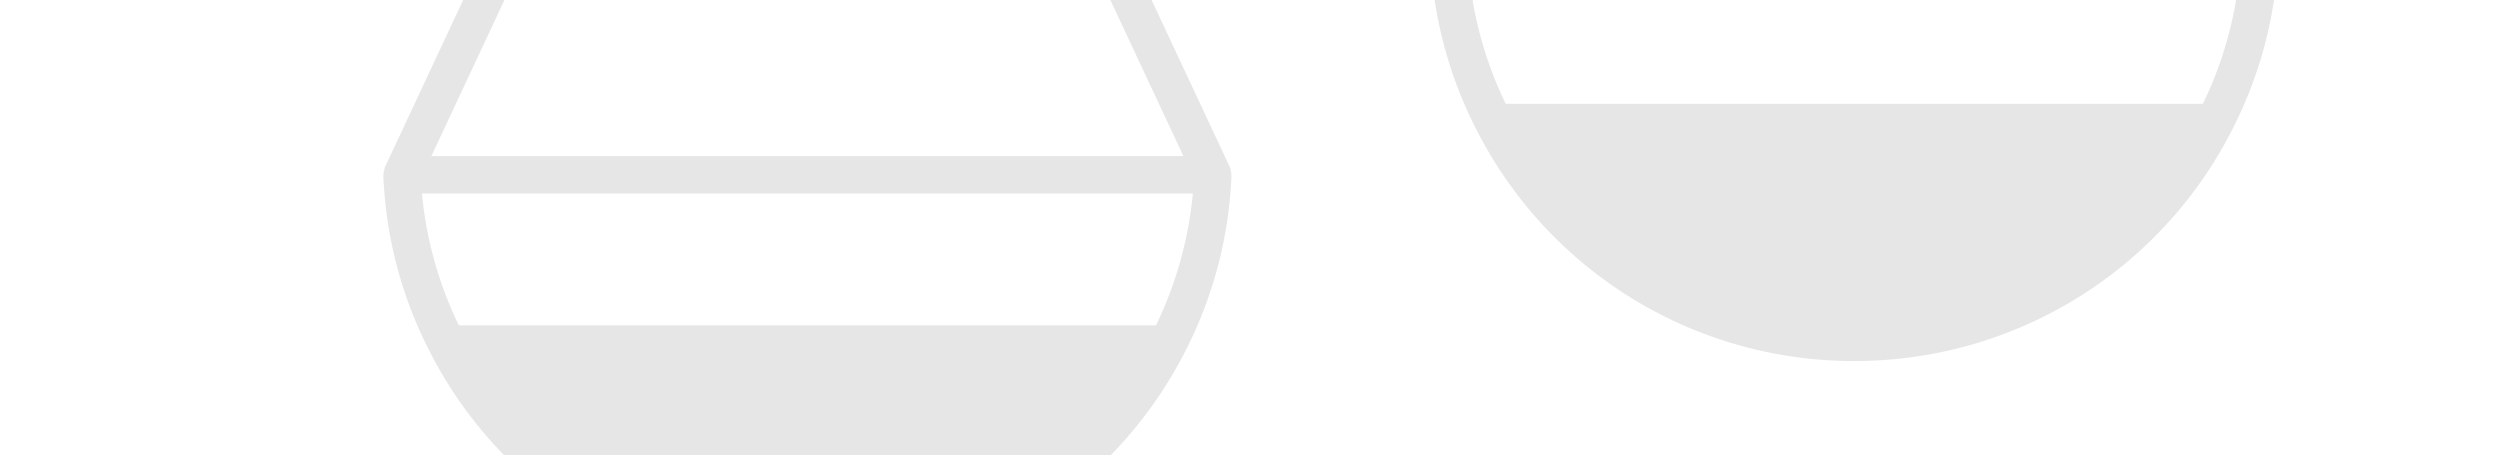
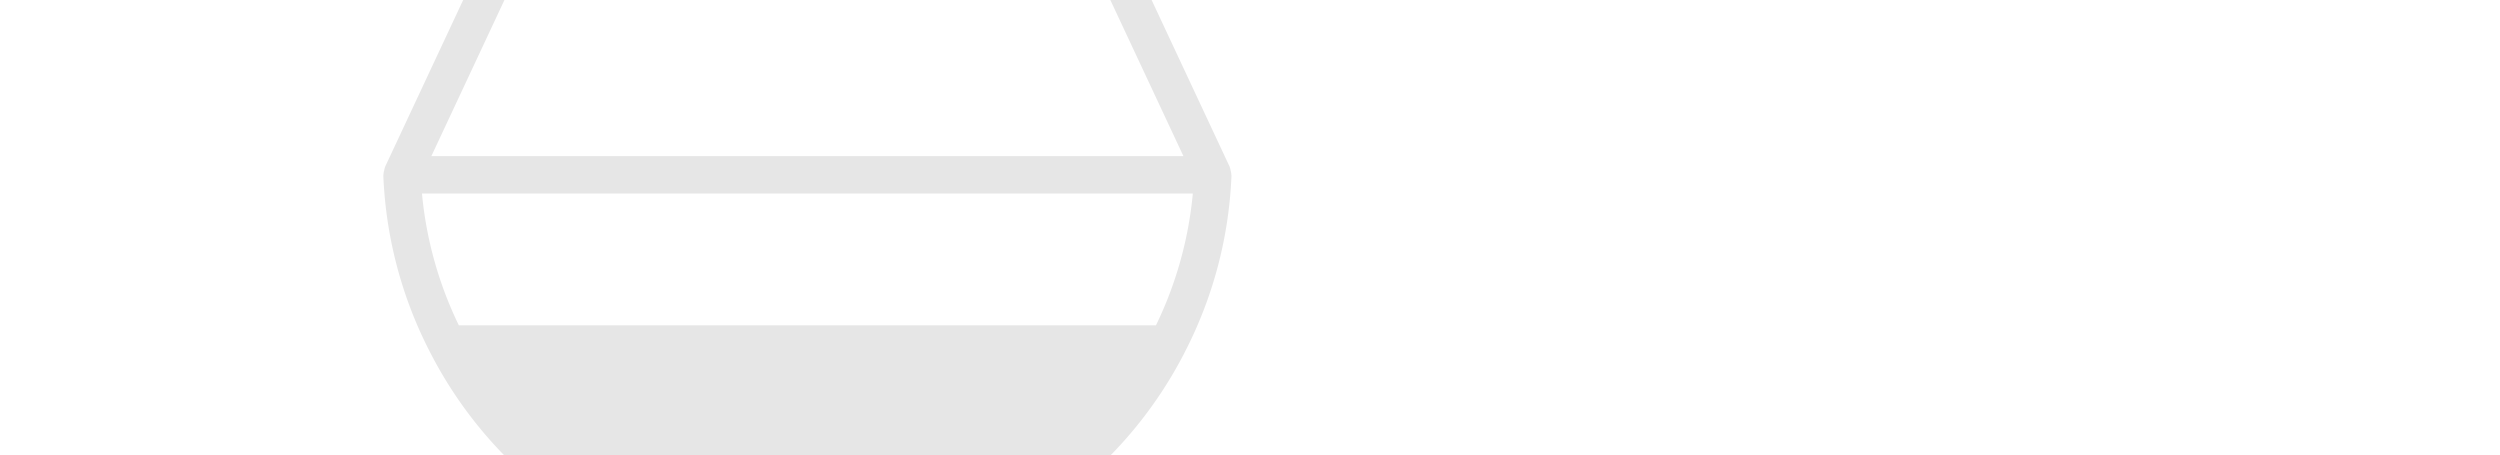
<svg xmlns="http://www.w3.org/2000/svg" width="1500" height="273" viewBox="0 0 1500 273">
  <defs>
    <clipPath id="clip-path">
      <path id="Path_102" data-name="Path 102" d="M0,0H1500V-273H0Z" fill="none" />
    </clipPath>
    <clipPath id="clip-path-2">
-       <rect id="Rectangle_4" data-name="Rectangle 4" width="526.88" height="831.119" transform="translate(849.15 -886.5)" fill="none" />
-     </clipPath>
+       </clipPath>
    <clipPath id="clip-path-3">
      <rect id="Rectangle_5" data-name="Rectangle 5" width="526.883" height="831.119" transform="translate(221 -753.595)" fill="none" />
    </clipPath>
  </defs>
  <g id="Group_122" data-name="Group 122" transform="translate(0 273)" clip-path="url(#clip-path)">
    <g id="Group_117" data-name="Group 117" opacity="0.1" style="mix-blend-mode: multiply;isolation: isolate">
      <g id="Group_116" data-name="Group 116">
        <g id="Group_115" data-name="Group 115" clip-path="url(#clip-path-2)">
          <g id="Group_114" data-name="Group 114" transform="translate(903.45 -210.715)">
-             <path id="Path_100" data-name="Path 100" d="M0,0A229.724,229.724,0,0,1-22.117-79.086H440.4A229.824,229.824,0,0,1,418.281,0ZM209.132-551.169a58.168,58.168,0,0,0,14.233-1.942L434.75-101.524H-16.484L194.9-553.111a58.167,58.167,0,0,0,14.232,1.942m0-117.616a58.887,58.887,0,0,0-58.815,58.816,58.042,58.042,0,0,0,3.347,18.748l11.152,19.484a59.026,59.026,0,0,0,9.771,9.123L-44.281-95.032l-.111.454a11.05,11.05,0,0,0-.431,1.764,11.092,11.092,0,0,0-.428,2.673l-.05.306a252.671,252.671,0,0,0,28.154,106.2A253.751,253.751,0,0,0,209.1,154.334a256.567,256.567,0,0,0,52.659-5.441A253.765,253.765,0,0,0,435.444,16.368l.017-.072A252.477,252.477,0,0,0,463.582-89.835l-.057-.357a11.207,11.207,0,0,0-.39-2.429,10.938,10.938,0,0,0-.488-2l-.1-.413L243.678-562.614a58.6,58.6,0,0,0,24.27-47.355,58.887,58.887,0,0,0-58.816-58.816" fill="#000" />
+             <path id="Path_100" data-name="Path 100" d="M0,0A229.724,229.724,0,0,1-22.117-79.086H440.4A229.824,229.824,0,0,1,418.281,0ZM209.132-551.169a58.168,58.168,0,0,0,14.233-1.942L434.75-101.524H-16.484L194.9-553.111a58.167,58.167,0,0,0,14.232,1.942m0-117.616a58.887,58.887,0,0,0-58.815,58.816,58.042,58.042,0,0,0,3.347,18.748l11.152,19.484a59.026,59.026,0,0,0,9.771,9.123L-44.281-95.032l-.111.454a11.05,11.05,0,0,0-.431,1.764,11.092,11.092,0,0,0-.428,2.673l-.05.306a252.671,252.671,0,0,0,28.154,106.2A253.751,253.751,0,0,0,209.1,154.334a256.567,256.567,0,0,0,52.659-5.441A253.765,253.765,0,0,0,435.444,16.368l.017-.072A252.477,252.477,0,0,0,463.582-89.835l-.057-.357a11.207,11.207,0,0,0-.39-2.429,10.938,10.938,0,0,0-.488-2l-.1-.413a58.6,58.6,0,0,0,24.27-47.355,58.887,58.887,0,0,0-58.816-58.816" fill="#000" />
          </g>
        </g>
      </g>
    </g>
    <g id="Group_121" data-name="Group 121" opacity="0.1">
      <g id="Group_120" data-name="Group 120">
        <g id="Group_119" data-name="Group 119" clip-path="url(#clip-path-3)">
          <g id="Group_118" data-name="Group 118" transform="translate(275.301 -77.81)">
            <path id="Path_101" data-name="Path 101" d="M0,0A229.724,229.724,0,0,1-22.117-79.086H440.4A229.824,229.824,0,0,1,418.281,0ZM209.132-551.169a58.168,58.168,0,0,0,14.233-1.942L434.75-101.524H-16.484L194.9-553.111a58.167,58.167,0,0,0,14.232,1.942m0-117.616a58.887,58.887,0,0,0-58.815,58.816,58.042,58.042,0,0,0,3.347,18.748l11.152,19.484a59.026,59.026,0,0,0,9.771,9.123L-44.281-95.032l-.111.454a11.05,11.05,0,0,0-.431,1.764,11.092,11.092,0,0,0-.428,2.673l-.05.306a252.671,252.671,0,0,0,28.154,106.2A253.751,253.751,0,0,0,209.1,154.334a256.567,256.567,0,0,0,52.659-5.441A253.765,253.765,0,0,0,435.444,16.368l.017-.072A252.477,252.477,0,0,0,463.582-89.835l-.057-.357a11.207,11.207,0,0,0-.39-2.429,10.938,10.938,0,0,0-.488-2l-.1-.413L243.678-562.614a58.6,58.6,0,0,0,24.27-47.355,58.887,58.887,0,0,0-58.816-58.816" fill="#000" />
          </g>
        </g>
      </g>
    </g>
  </g>
</svg>